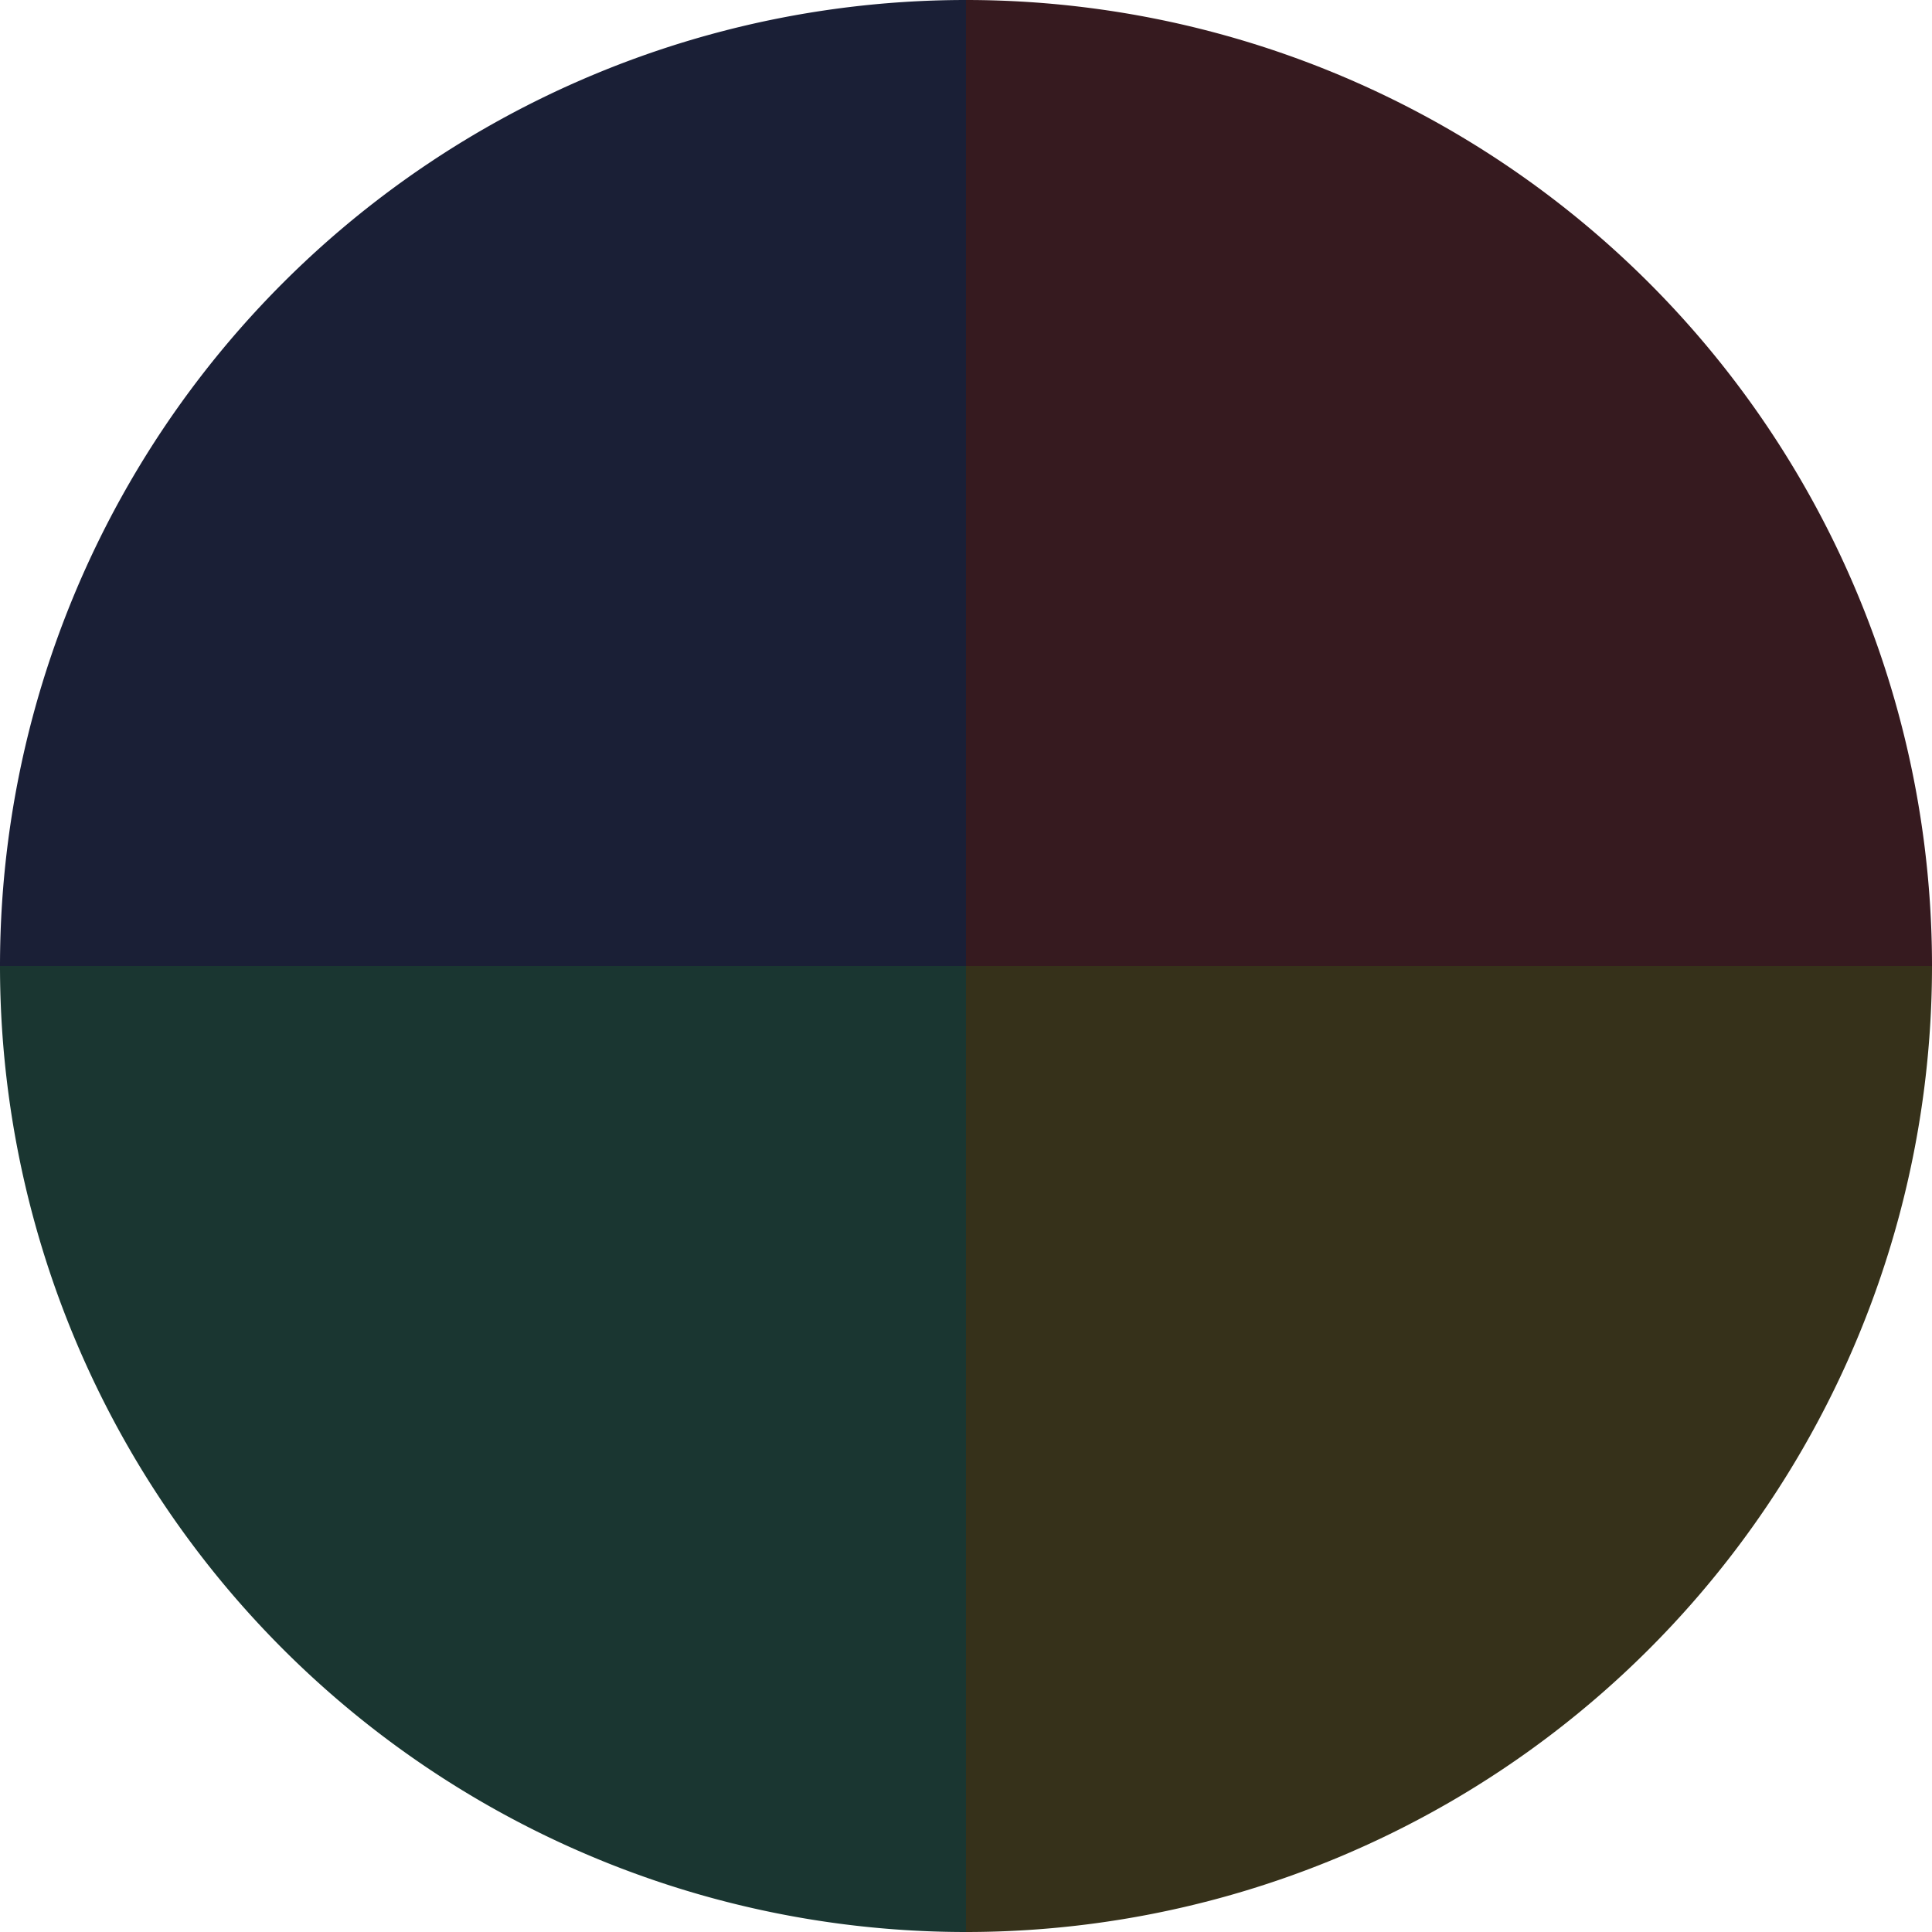
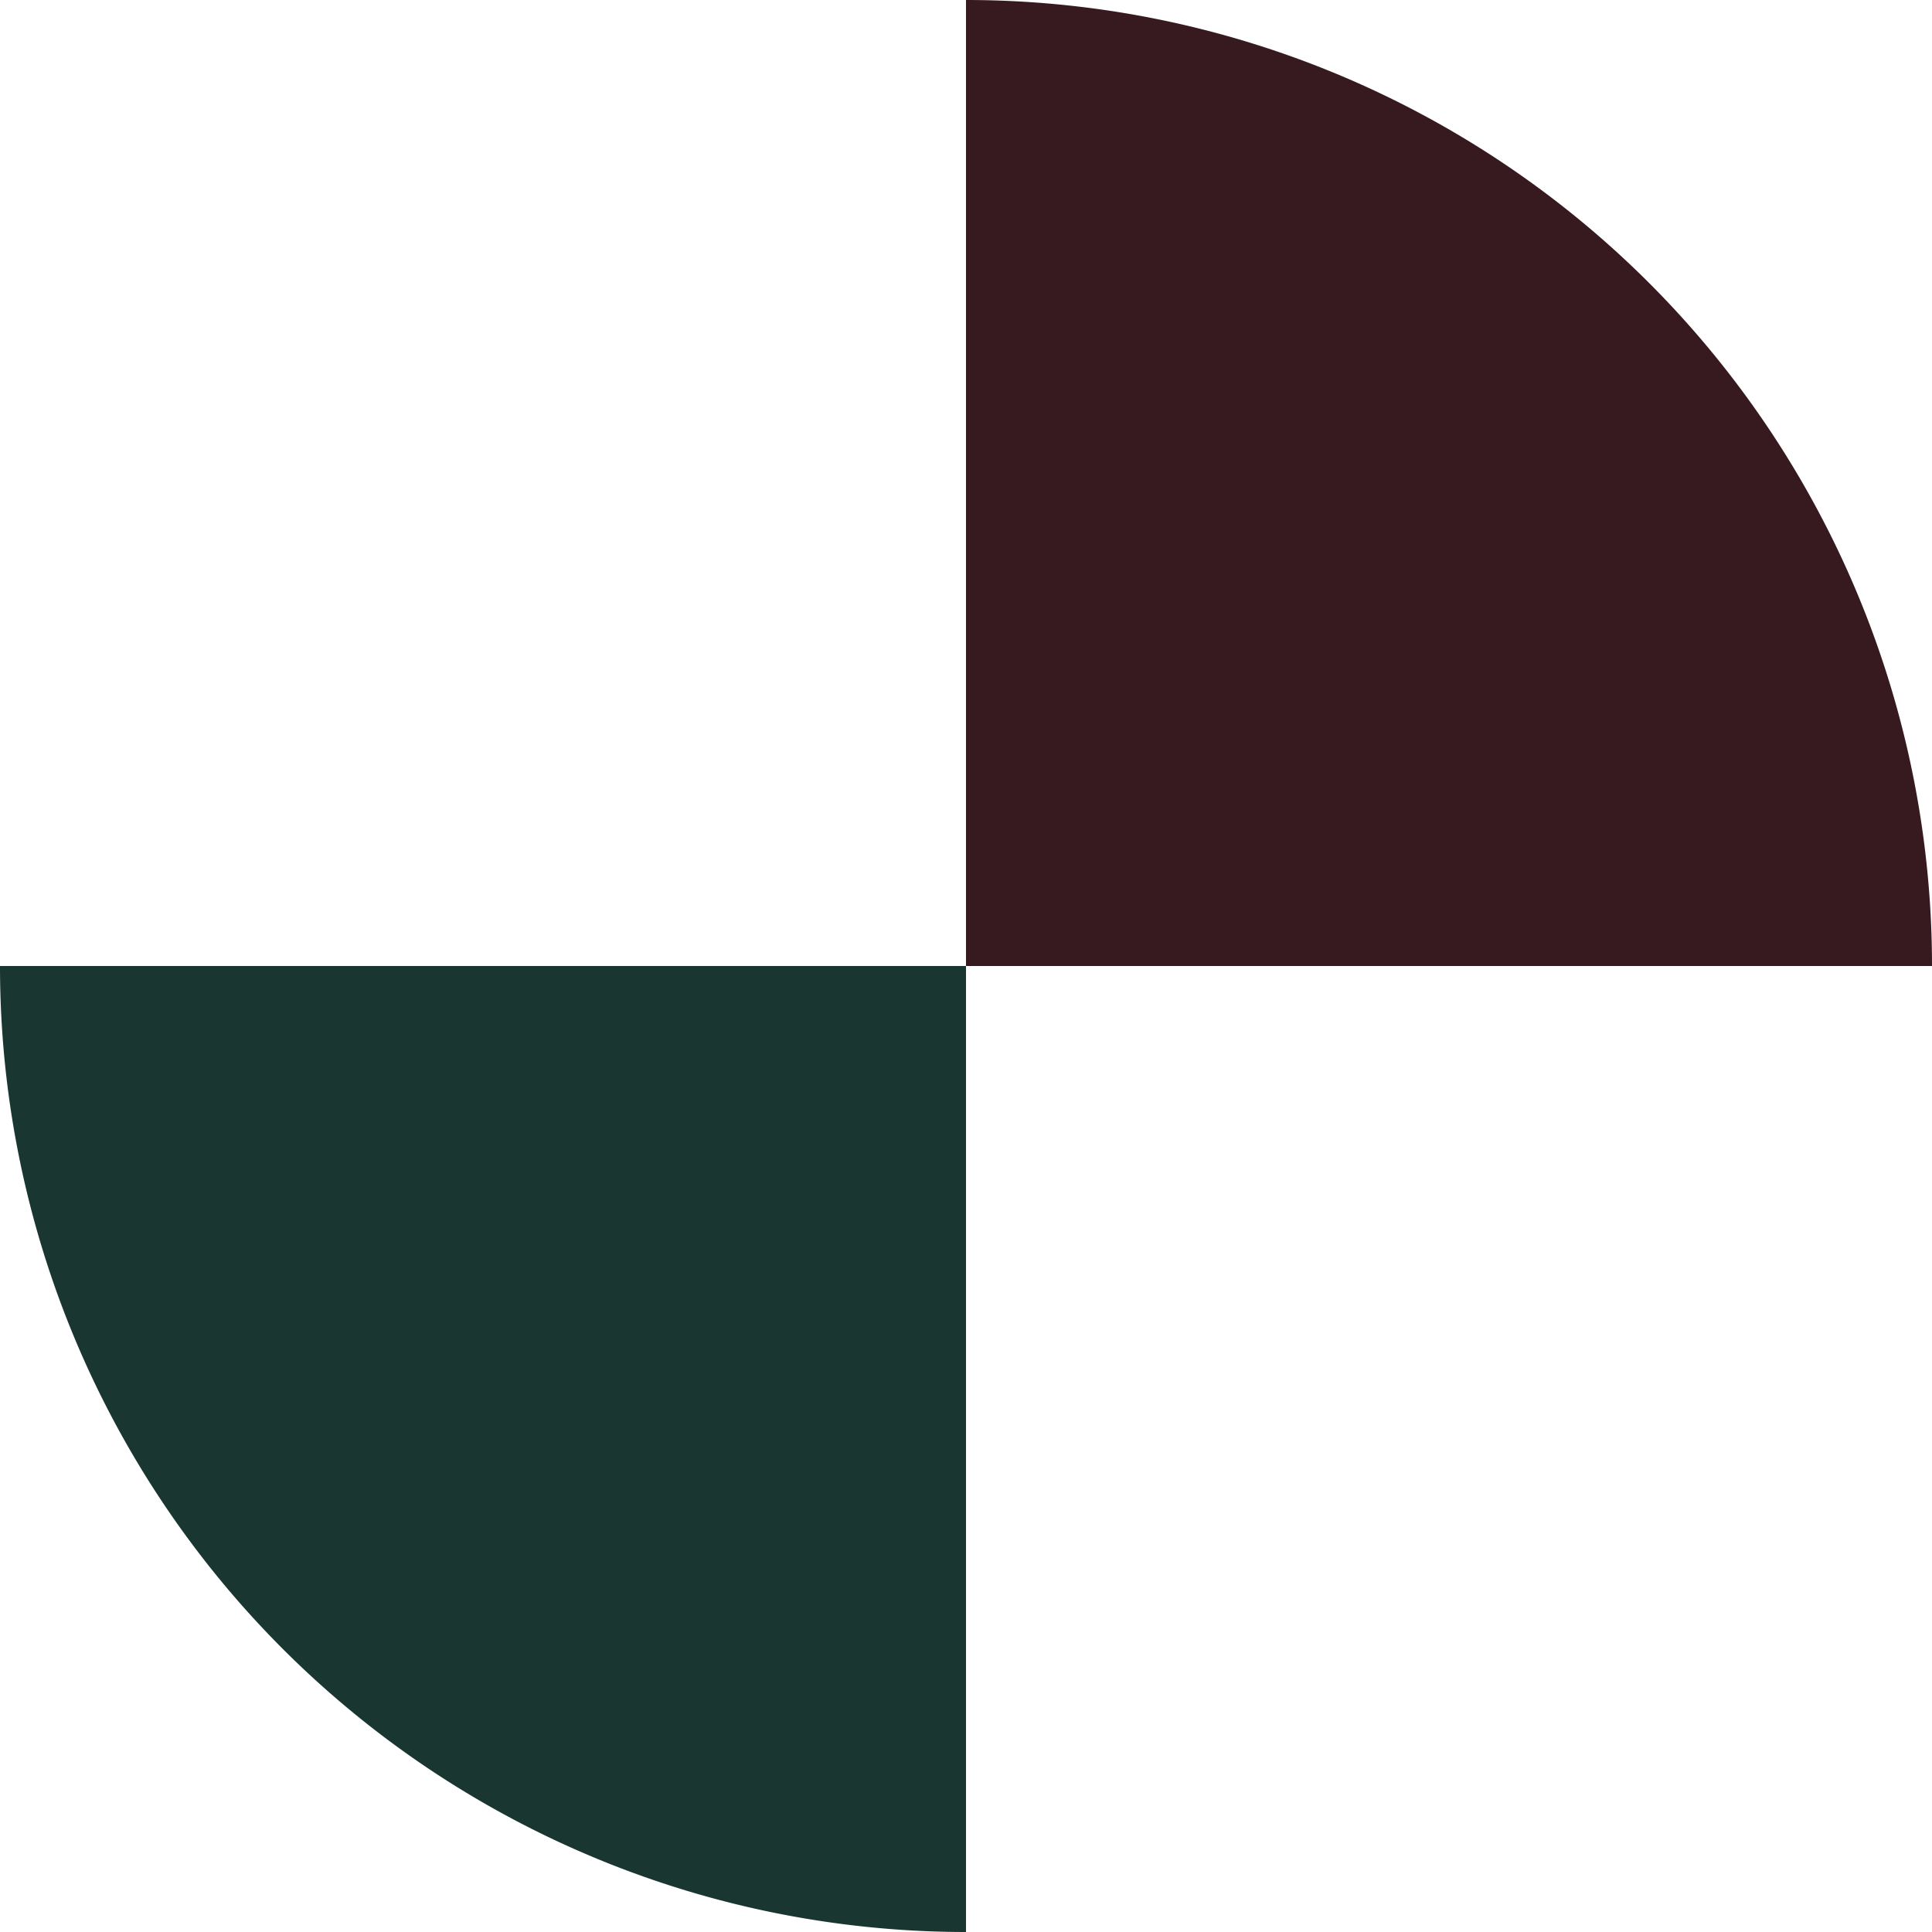
<svg xmlns="http://www.w3.org/2000/svg" width="500" height="500" viewBox="-1 -1 2 2">
  <path d="M 0 -1               A 1,1 0 0,1 1 0             L 0,0              z" fill="#361a1f" />
-   <path d="M 1 0               A 1,1 0 0,1 0 1             L 0,0              z" fill="#36311a" />
  <path d="M 0 1               A 1,1 0 0,1 -1 0             L 0,0              z" fill="#1a3631" />
-   <path d="M -1 0               A 1,1 0 0,1 -0 -1             L 0,0              z" fill="#1a1f36" />
</svg>